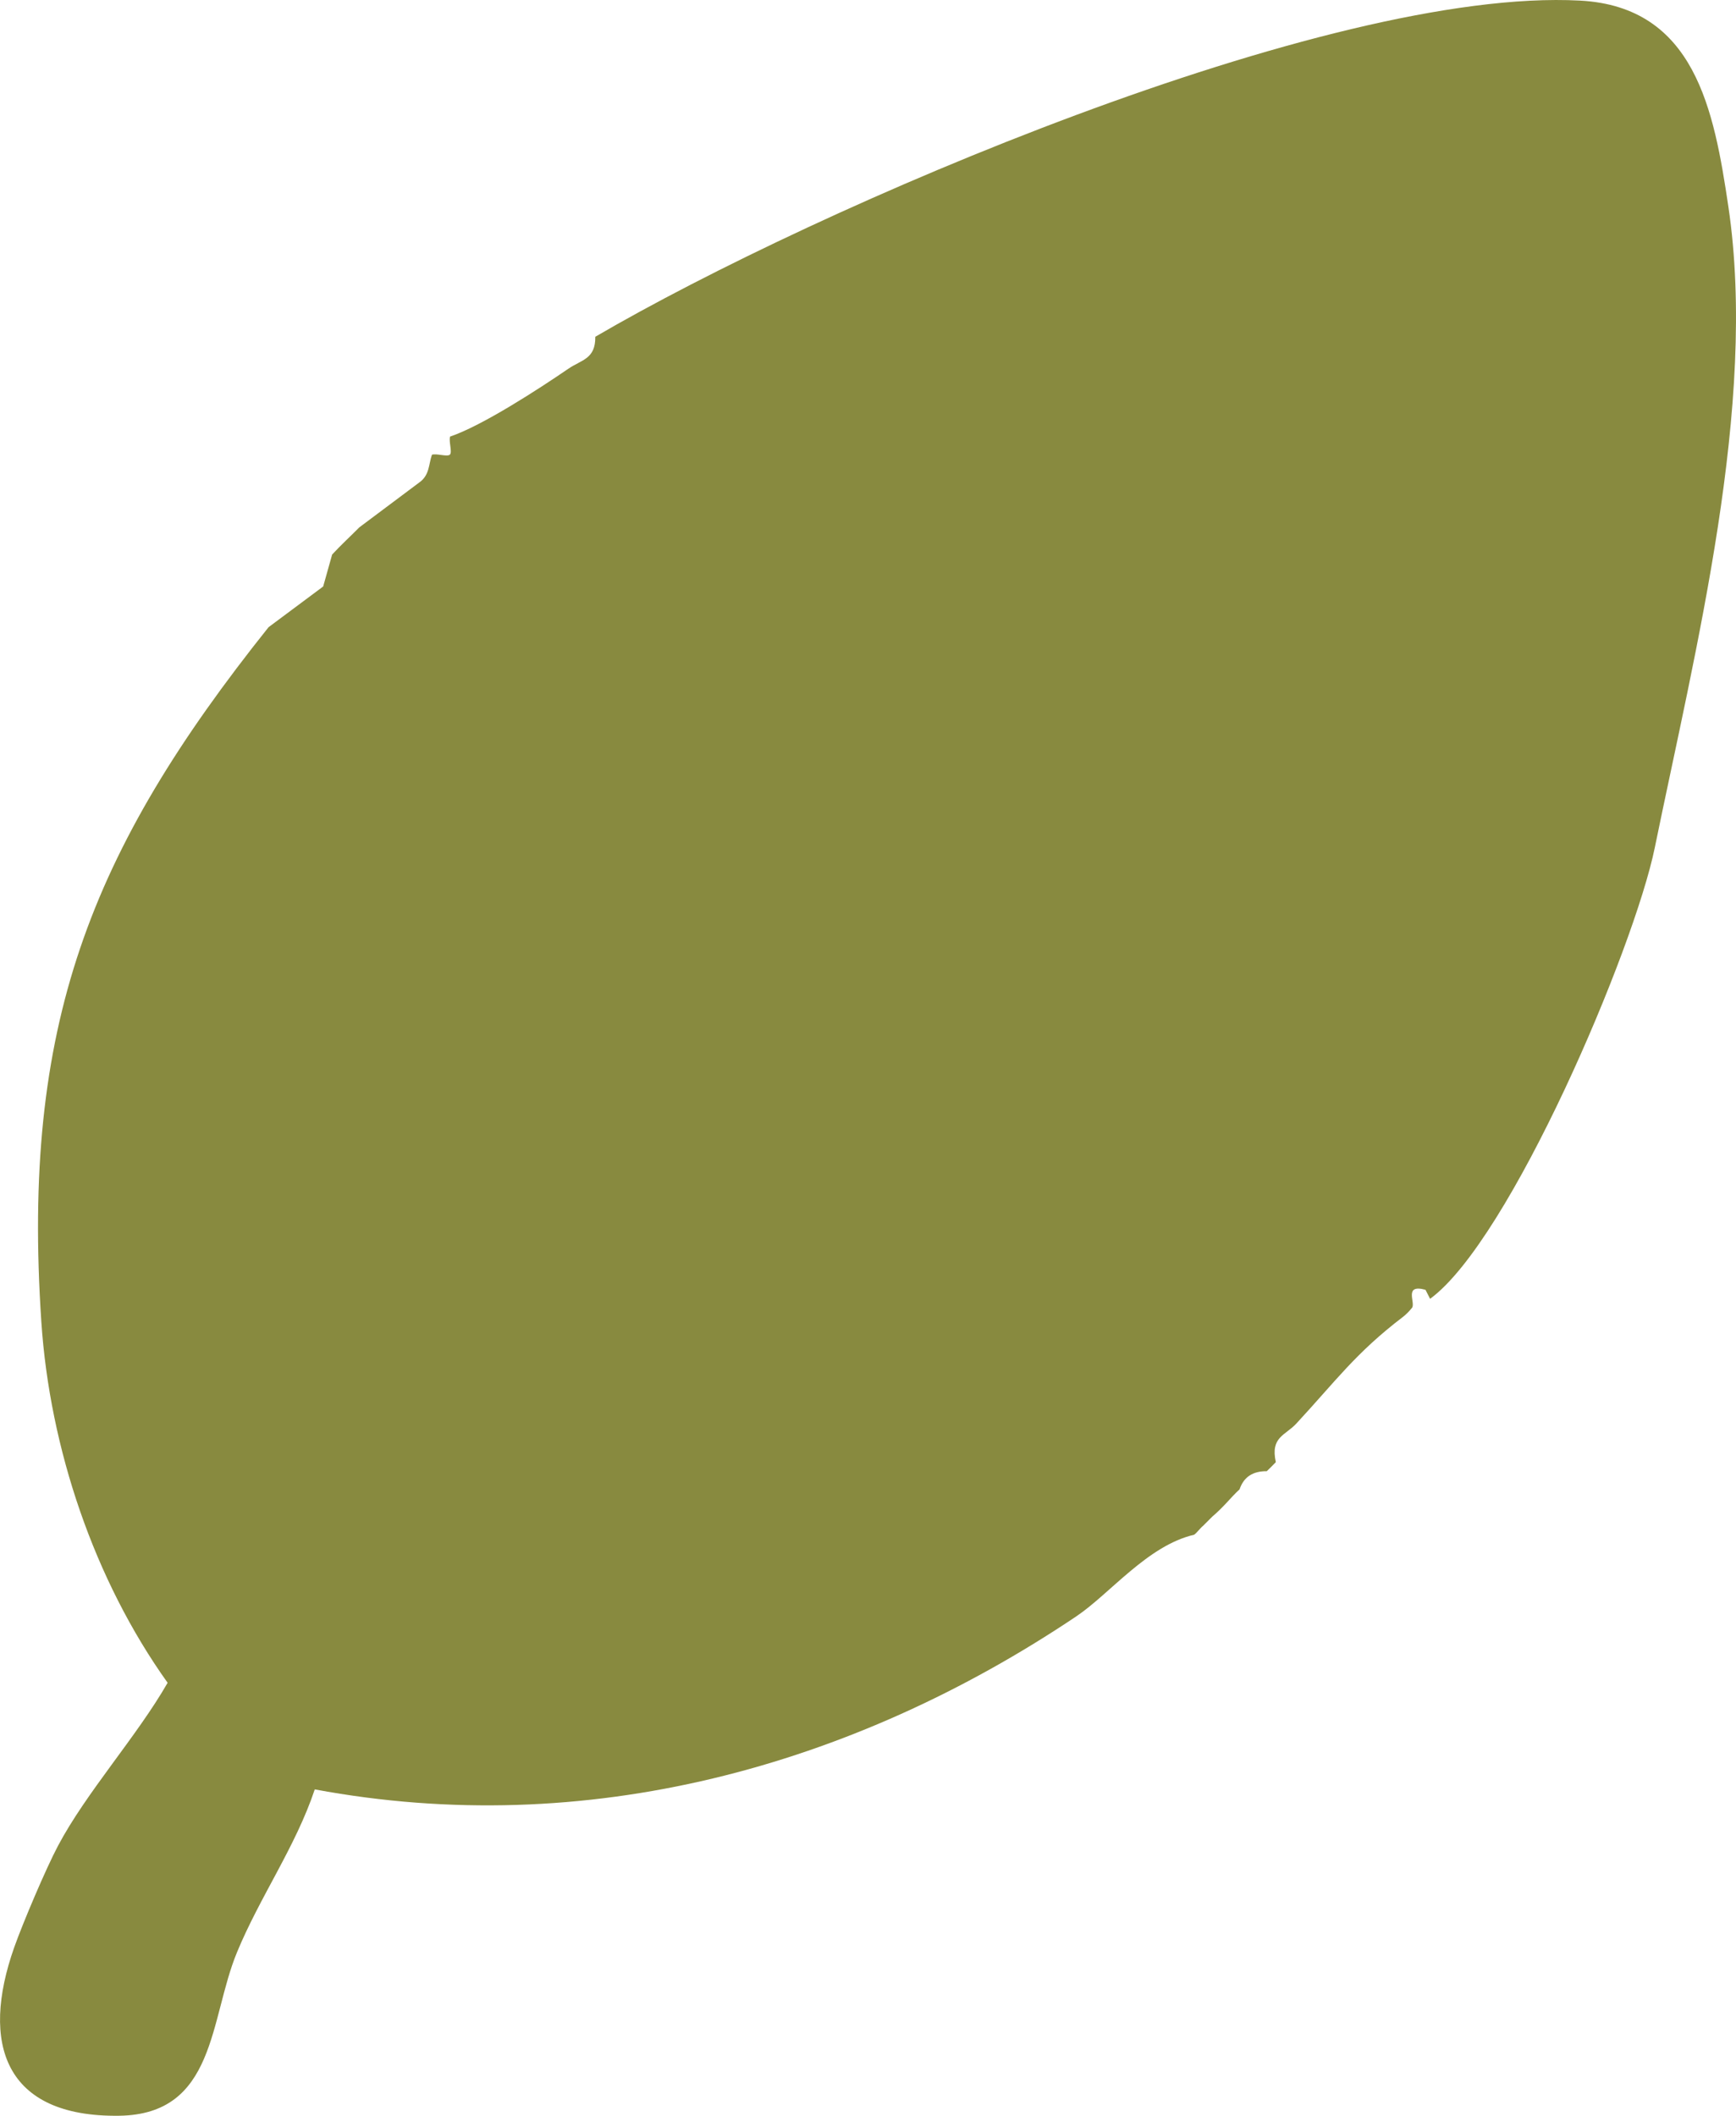
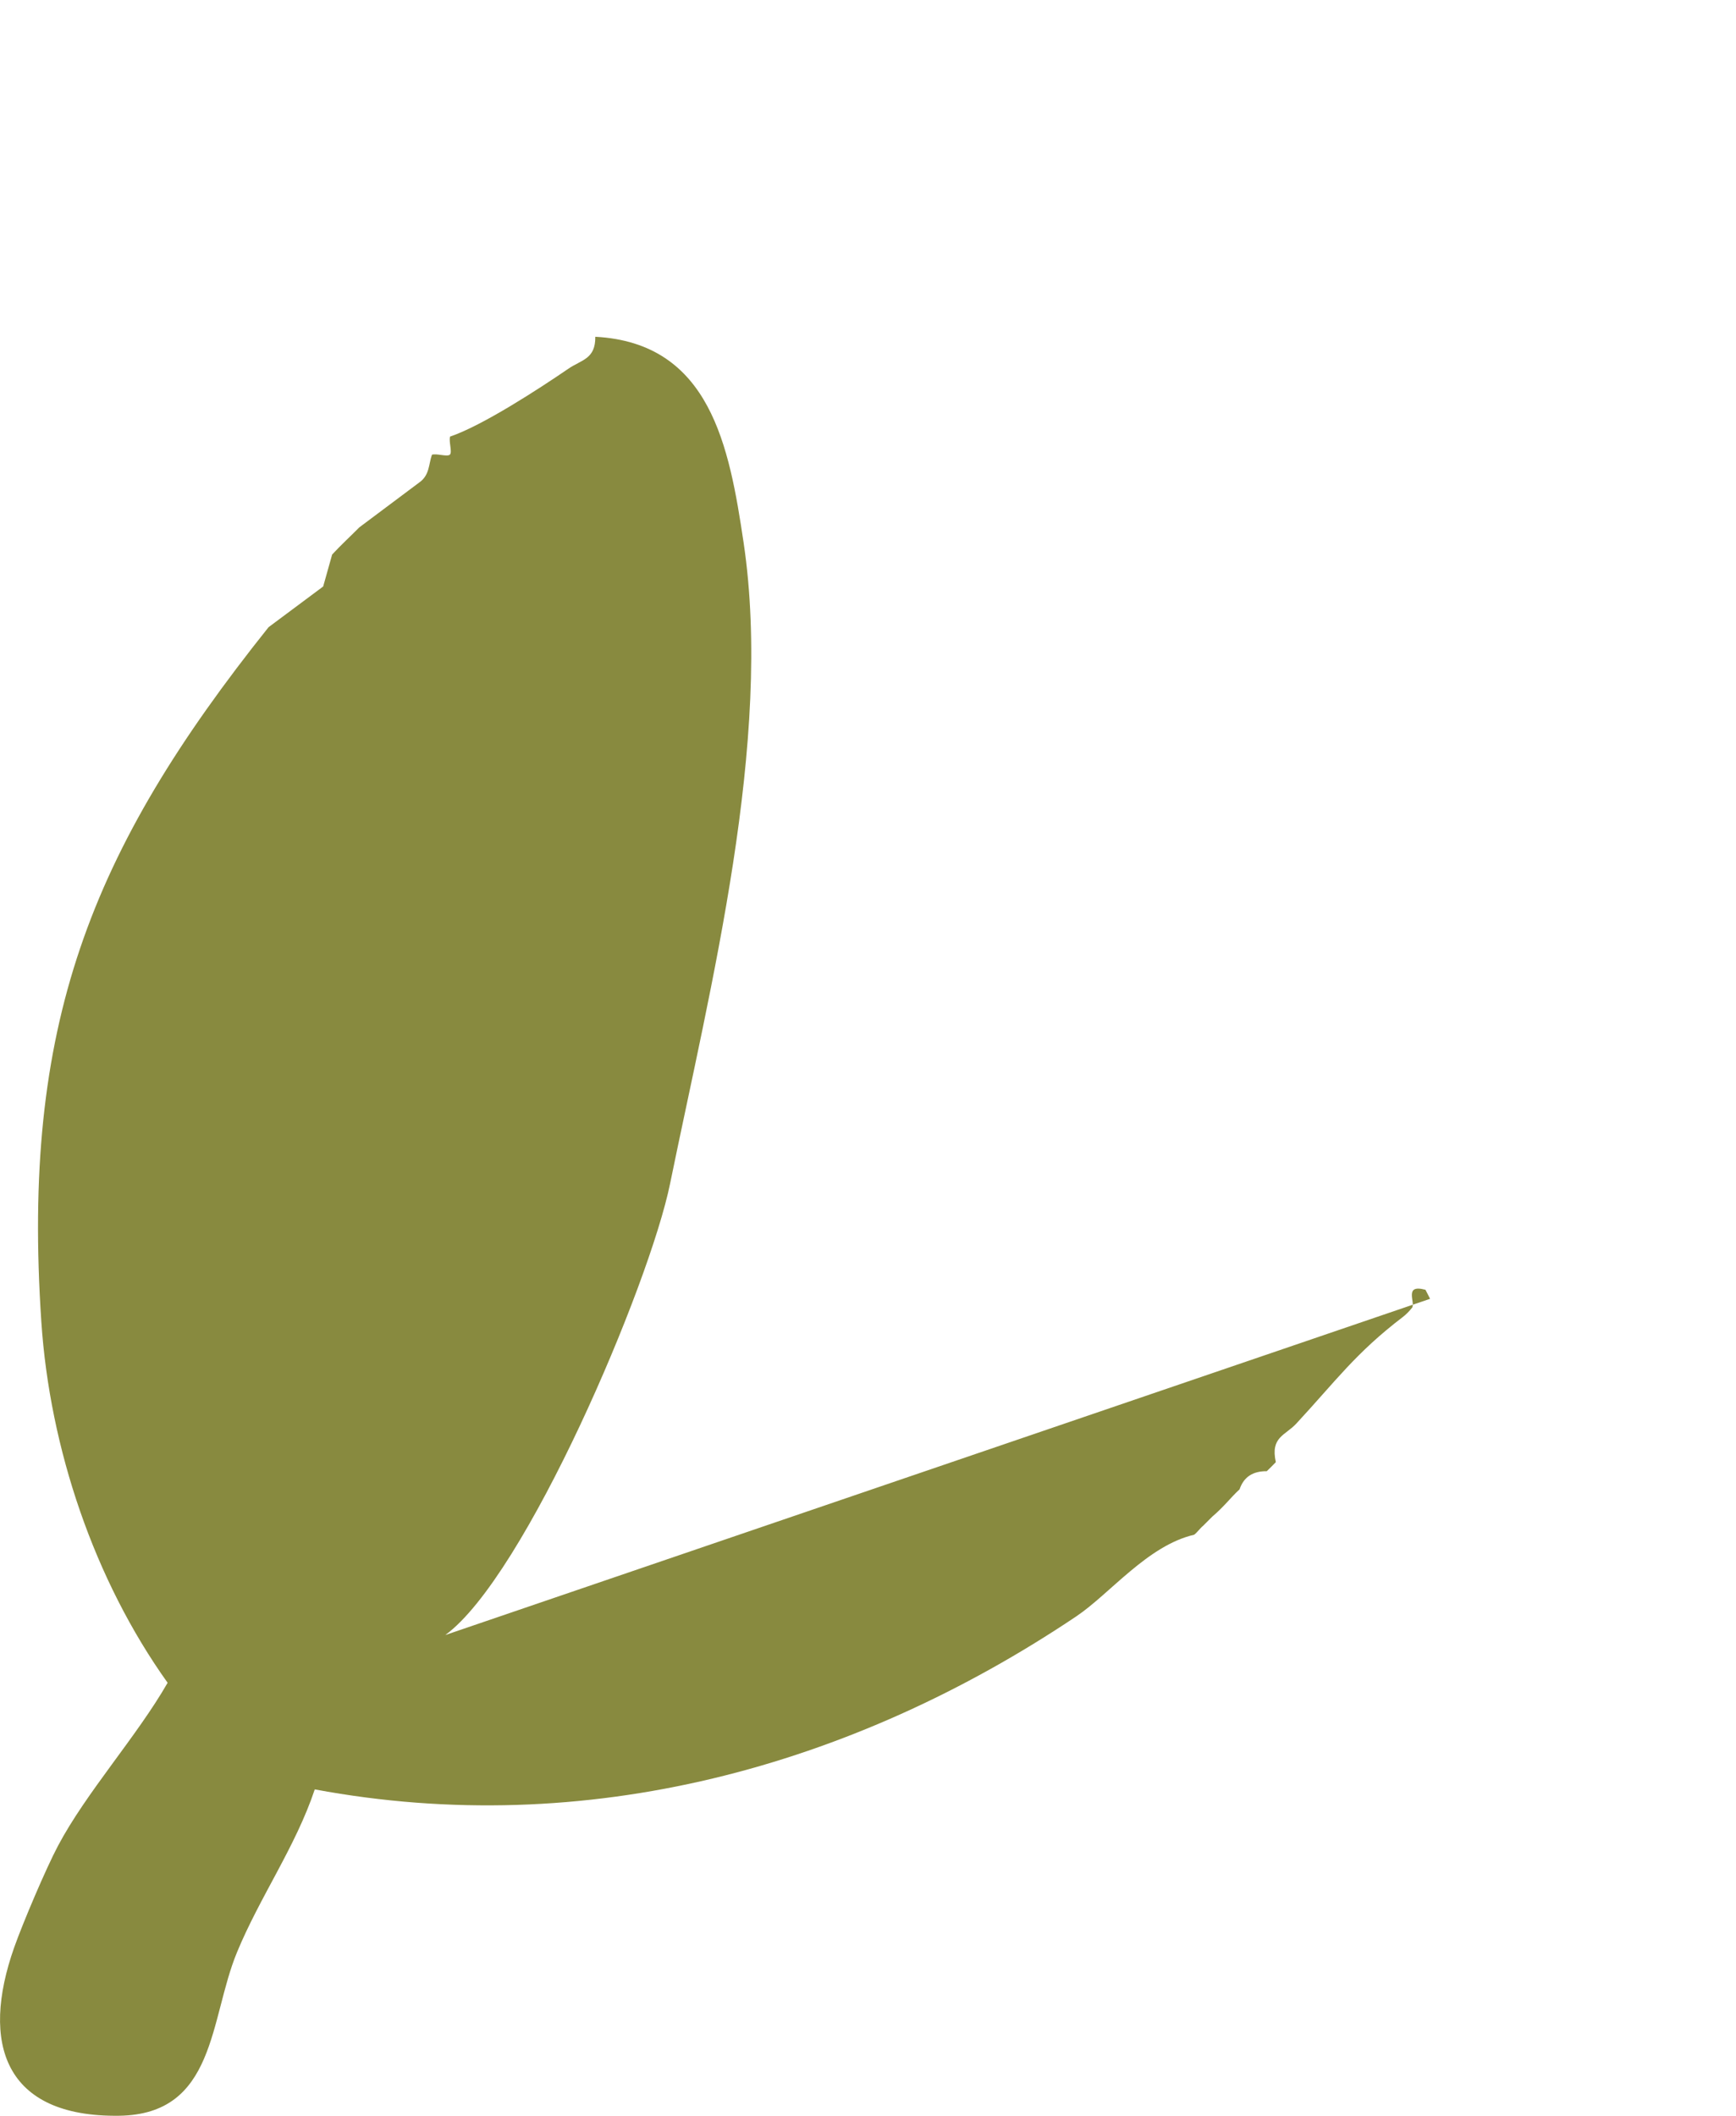
<svg xmlns="http://www.w3.org/2000/svg" id="Layer_1" data-name="Layer 1" viewBox="0 0 346.85 422.72">
  <defs>
    <style>
      .cls-1 {
        fill: #888a3f;
      }
    </style>
  </defs>
-   <path class="cls-1" d="M285.73,259.48l-.92-1.8c-4.45-1.22-1.91,2.62-2.7,3.61-.49.61-1.19,1.34-1.81,1.81-9.44,7.2-13.39,12.77-21.3,21.31-2.21,2.39-5.21,2.66-4.09,7.7-.58.63-1.2,1.21-1.81,1.81-2.69-.02-4.57,1.06-5.44,3.63-1.76,1.61-3.01,3.37-5.44,5.44l-1.81,1.81c-.65.53-1.15,1.29-1.81,1.81-9.32,2.16-16.8,11.77-23.57,16.32-44.93,30.15-97.94,44.66-152.14,34.56-3.82,11.44-10.97,21.47-15.54,32.55-5.52,13.37-4.17,32.39-23.55,32.65-22.96.31-27.74-14.45-20.96-33.64,1.73-4.89,6.35-15.77,8.74-20.27,5.63-10.65,15.77-21.88,21.91-32.59-14.66-20.53-23.54-46.79-25.23-72.11-3.95-59.06,9.55-93.88,45.4-138.78l10.91-8.13,1.79-6.38c1.86-2.01,3.58-3.56,5.44-5.44l11.93-8.93c2.13-1.47,1.9-3.68,2.57-5.57.9-.32,3.08.48,3.59-.03s-.27-2.66.04-3.6c6.43-2.17,17.75-9.53,23.62-13.55,2.66-1.82,5.44-1.92,5.39-6.39C163.28,41.36,265.28-2.58,315.69.12c23,1.23,26.77,21.94,29.63,41.12,5.9,39.59-6.61,88.56-14.69,128.08-4.15,20.31-28.91,78.5-44.91,90.17Z" />
+   <path class="cls-1" d="M285.73,259.48l-.92-1.8c-4.45-1.22-1.91,2.62-2.7,3.61-.49.61-1.19,1.34-1.81,1.81-9.44,7.2-13.39,12.77-21.3,21.31-2.21,2.39-5.21,2.66-4.09,7.7-.58.63-1.2,1.21-1.81,1.81-2.69-.02-4.57,1.06-5.44,3.63-1.76,1.61-3.01,3.37-5.44,5.44l-1.81,1.81c-.65.53-1.15,1.29-1.81,1.81-9.32,2.16-16.8,11.77-23.57,16.32-44.93,30.15-97.94,44.66-152.14,34.56-3.82,11.44-10.97,21.47-15.54,32.55-5.52,13.37-4.17,32.39-23.55,32.65-22.96.31-27.74-14.45-20.96-33.64,1.73-4.89,6.35-15.77,8.74-20.27,5.63-10.65,15.77-21.88,21.91-32.59-14.66-20.53-23.54-46.79-25.23-72.11-3.95-59.06,9.55-93.88,45.4-138.78l10.91-8.13,1.79-6.38c1.86-2.01,3.58-3.56,5.44-5.44l11.93-8.93c2.13-1.47,1.9-3.68,2.57-5.57.9-.32,3.08.48,3.59-.03s-.27-2.66.04-3.6c6.43-2.17,17.75-9.53,23.62-13.55,2.66-1.82,5.44-1.92,5.39-6.39c23,1.23,26.77,21.94,29.63,41.12,5.9,39.59-6.61,88.56-14.69,128.08-4.15,20.31-28.91,78.5-44.91,90.17Z" />
</svg>